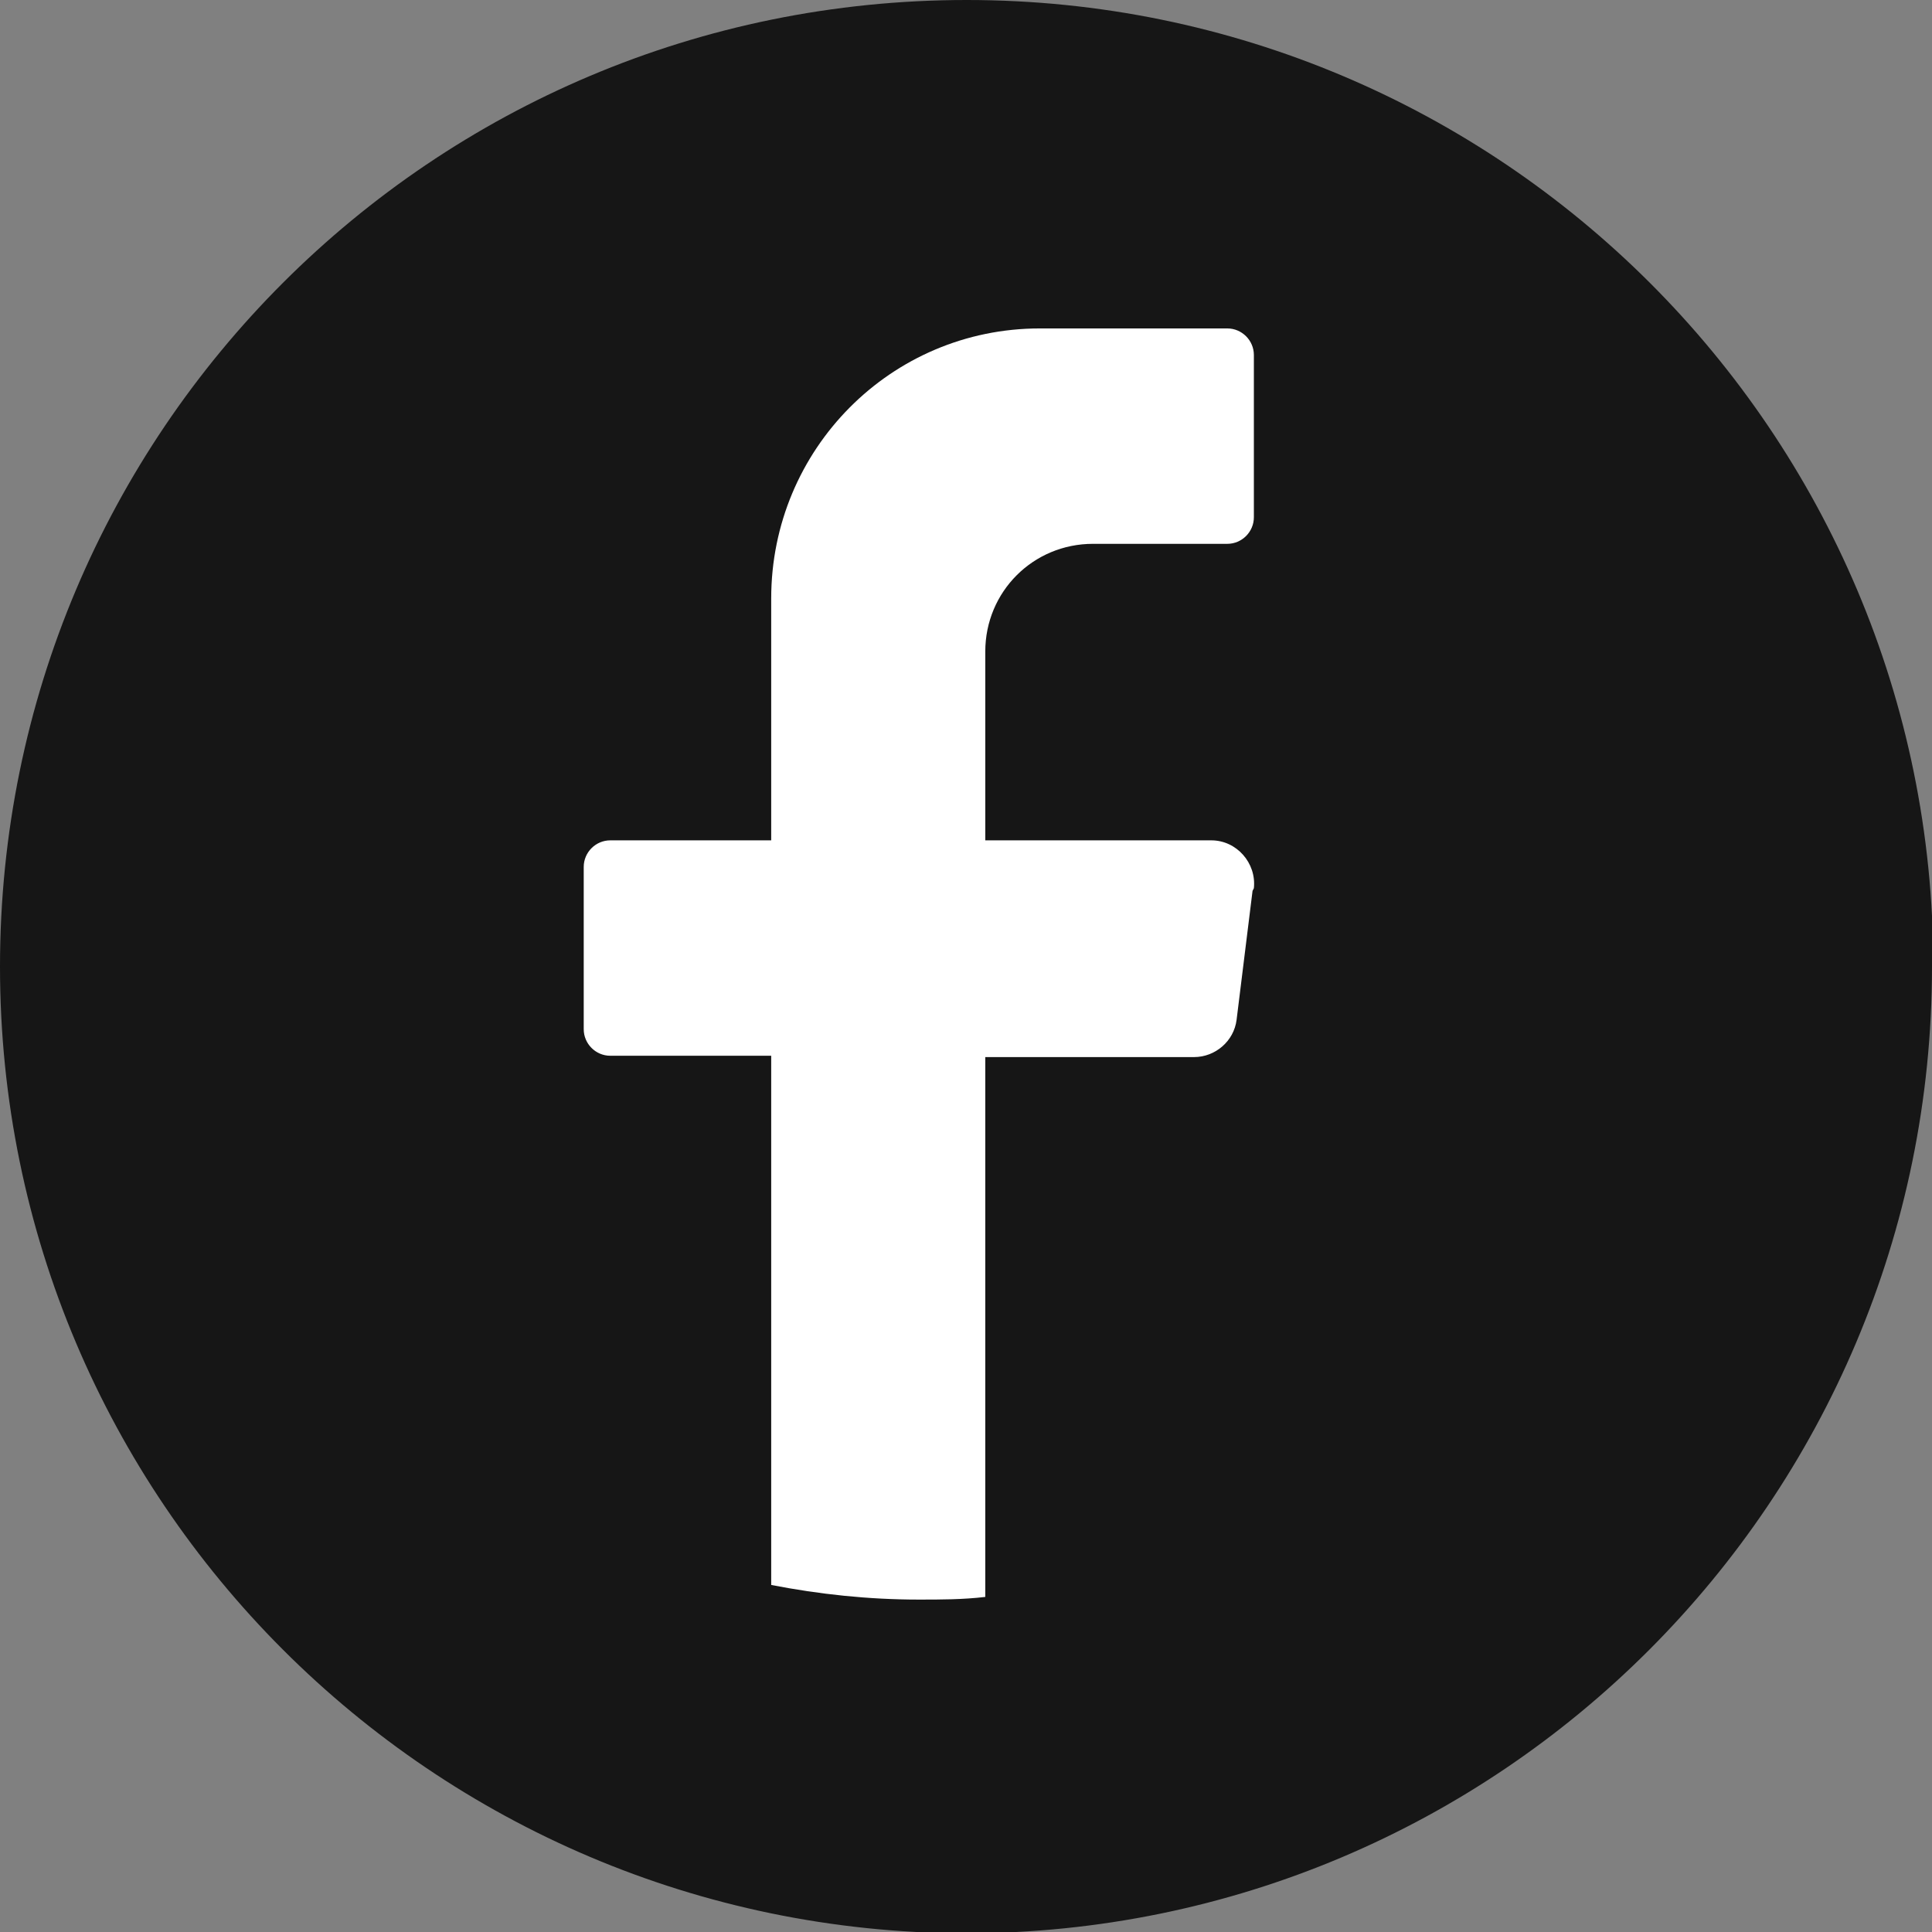
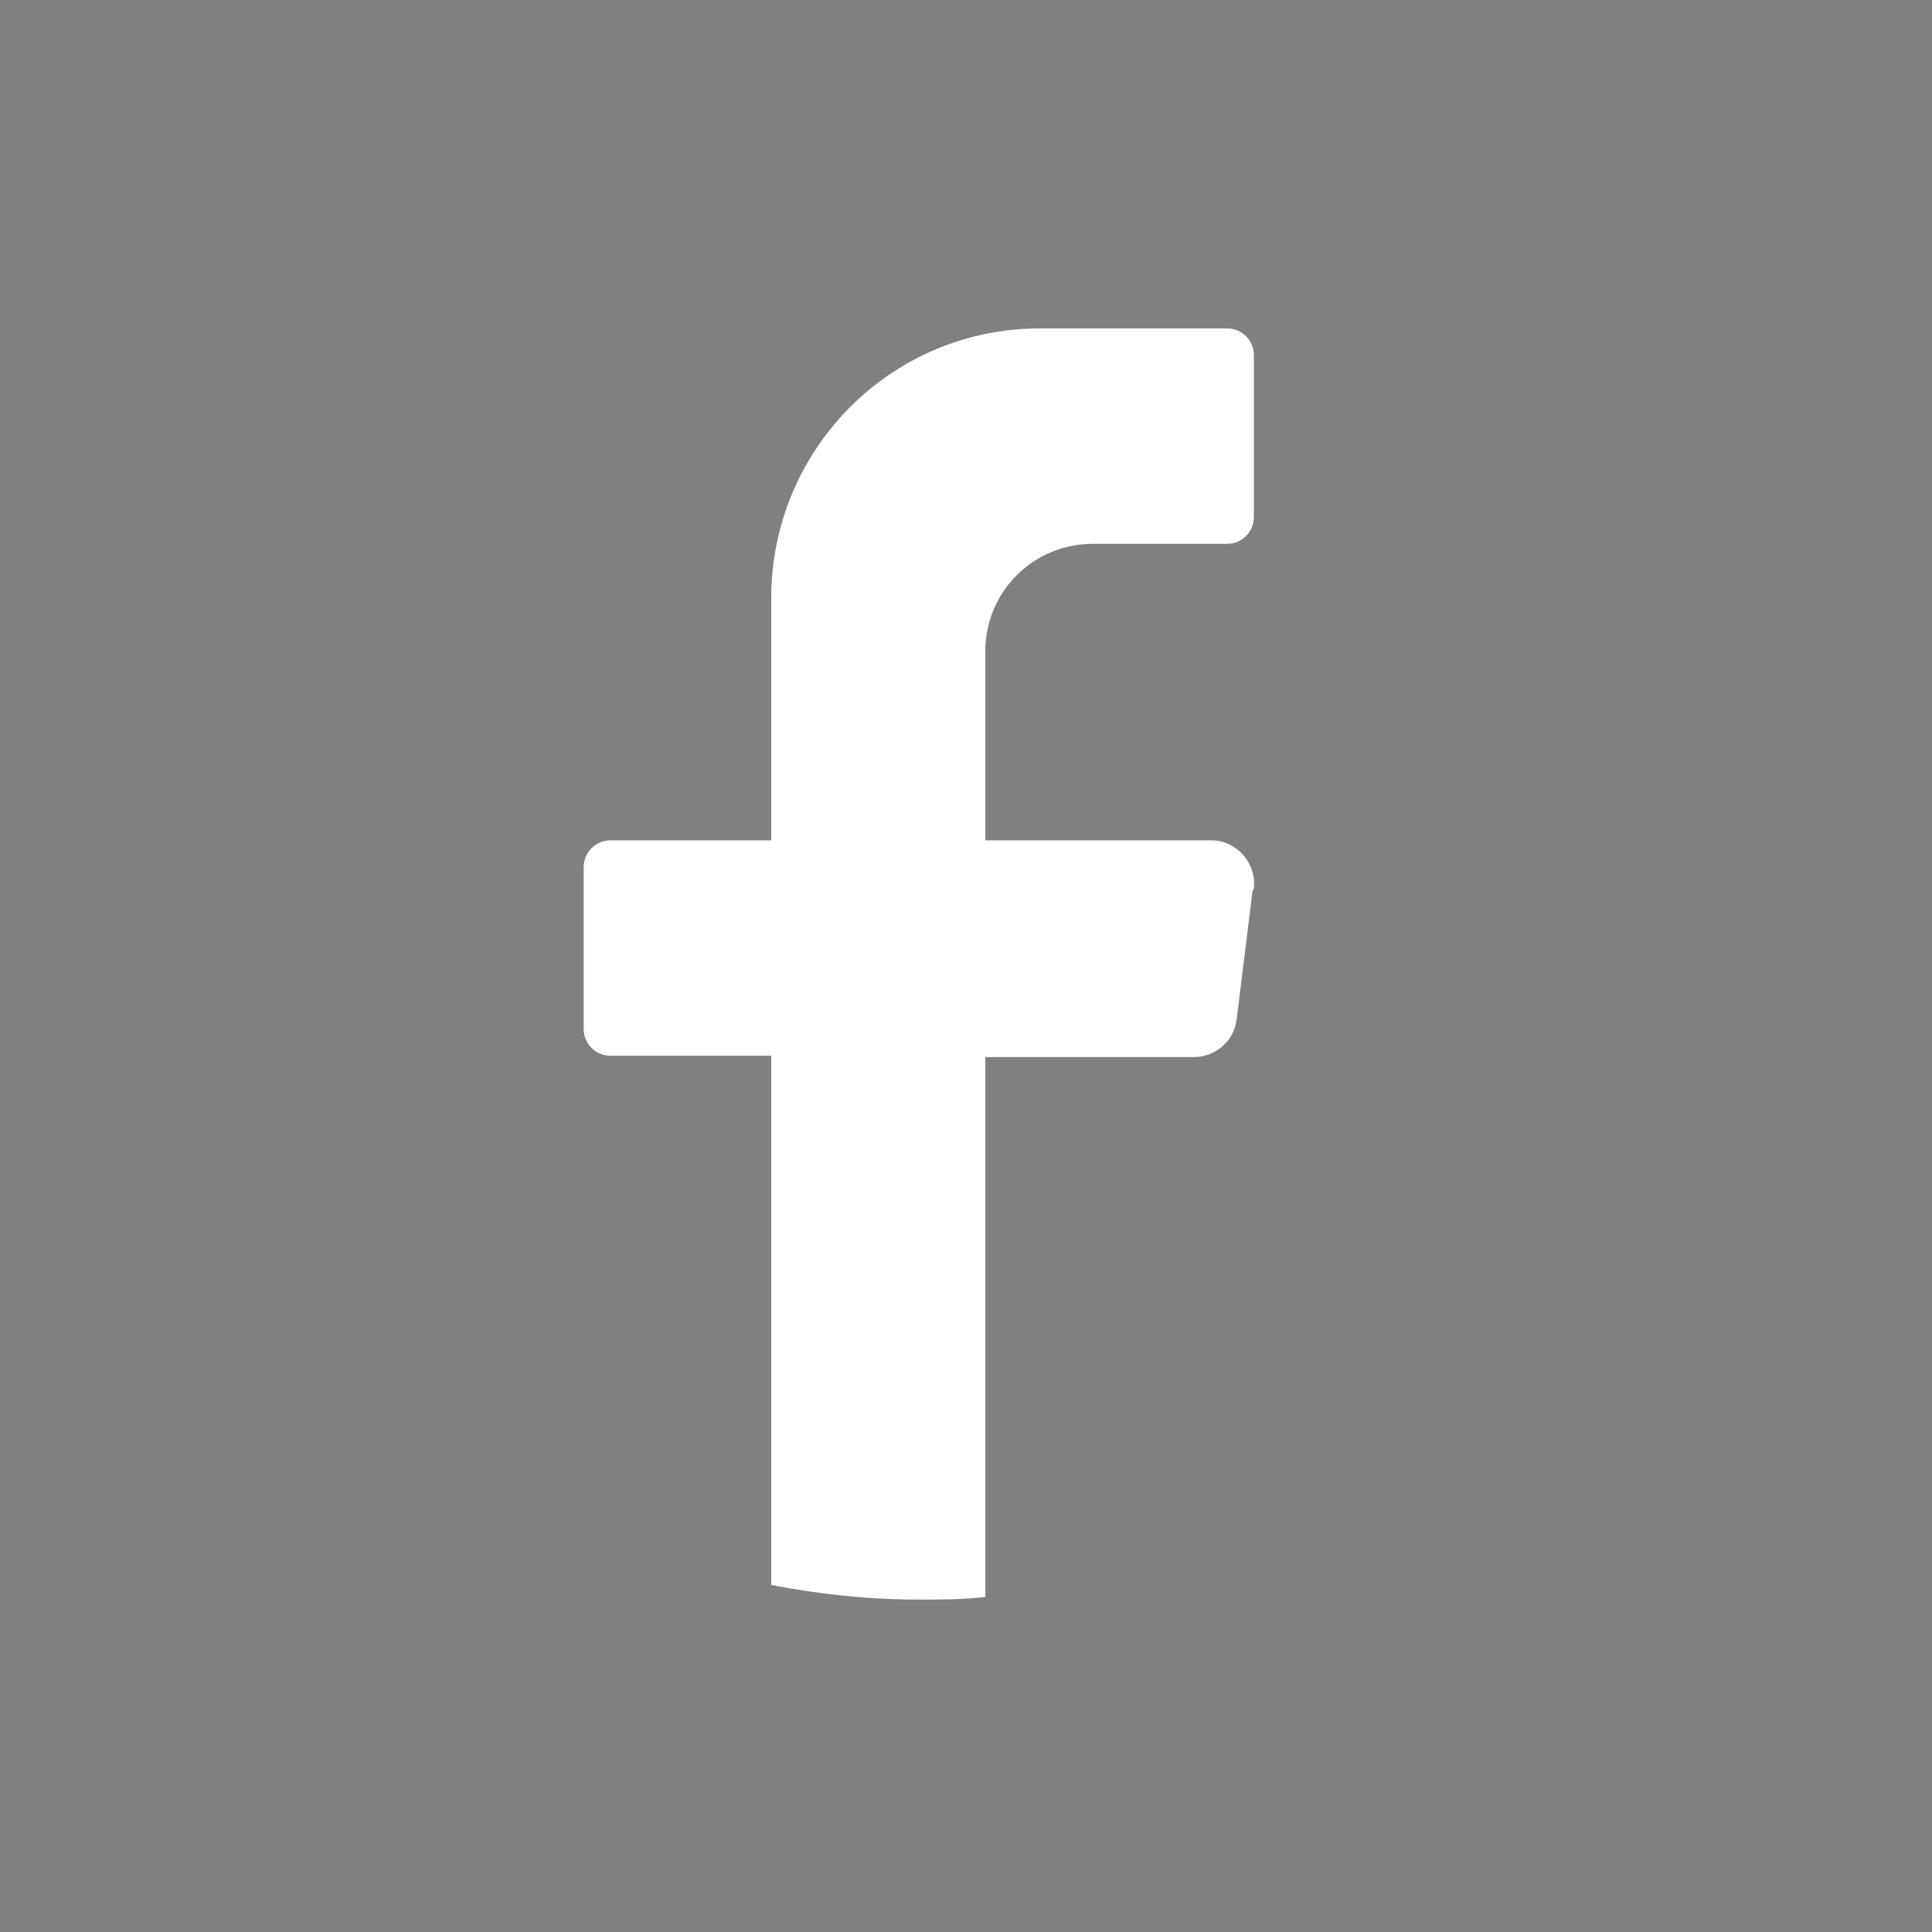
<svg xmlns="http://www.w3.org/2000/svg" id="Layer_1" viewBox="0 0 14.53 14.53">
  <rect x="0" y="0" width="14.53" height="14.53" fill="#808080" stroke="none" />
  <defs>
    <style>.cls-1{fill:#161616;}.cls-1,.cls-2{stroke-width:0px;}.cls-2{fill:#fff;}</style>
  </defs>
-   <path class="cls-1" d="M14.53,7.27c0,4.01-3.25,7.27-7.27,7.27h0C3.25,14.53,0,11.28,0,7.27h0C0,3.25,3.25,0,7.27,0h0c4.01,0,7.27,3.25,7.27,7.27h0Z" />
  <path class="cls-2" d="M9.42,6.7l-.12.97c-.02.16-.16.28-.32.28h-1.57v4.06c-.17.02-.33.02-.5.02-.38,0-.75-.04-1.11-.11v-3.98h-1.21c-.11,0-.2-.09-.2-.2v-1.22c0-.11.09-.2.2-.2h1.21v-1.82c0-1.12.9-2.03,2.02-2.03h1.41c.11,0,.2.09.2.2v1.22c0,.11-.09.2-.2.2h-1.01c-.45,0-.81.36-.81.81v1.42h1.7c.19,0,.34.17.32.36Z" />
</svg>